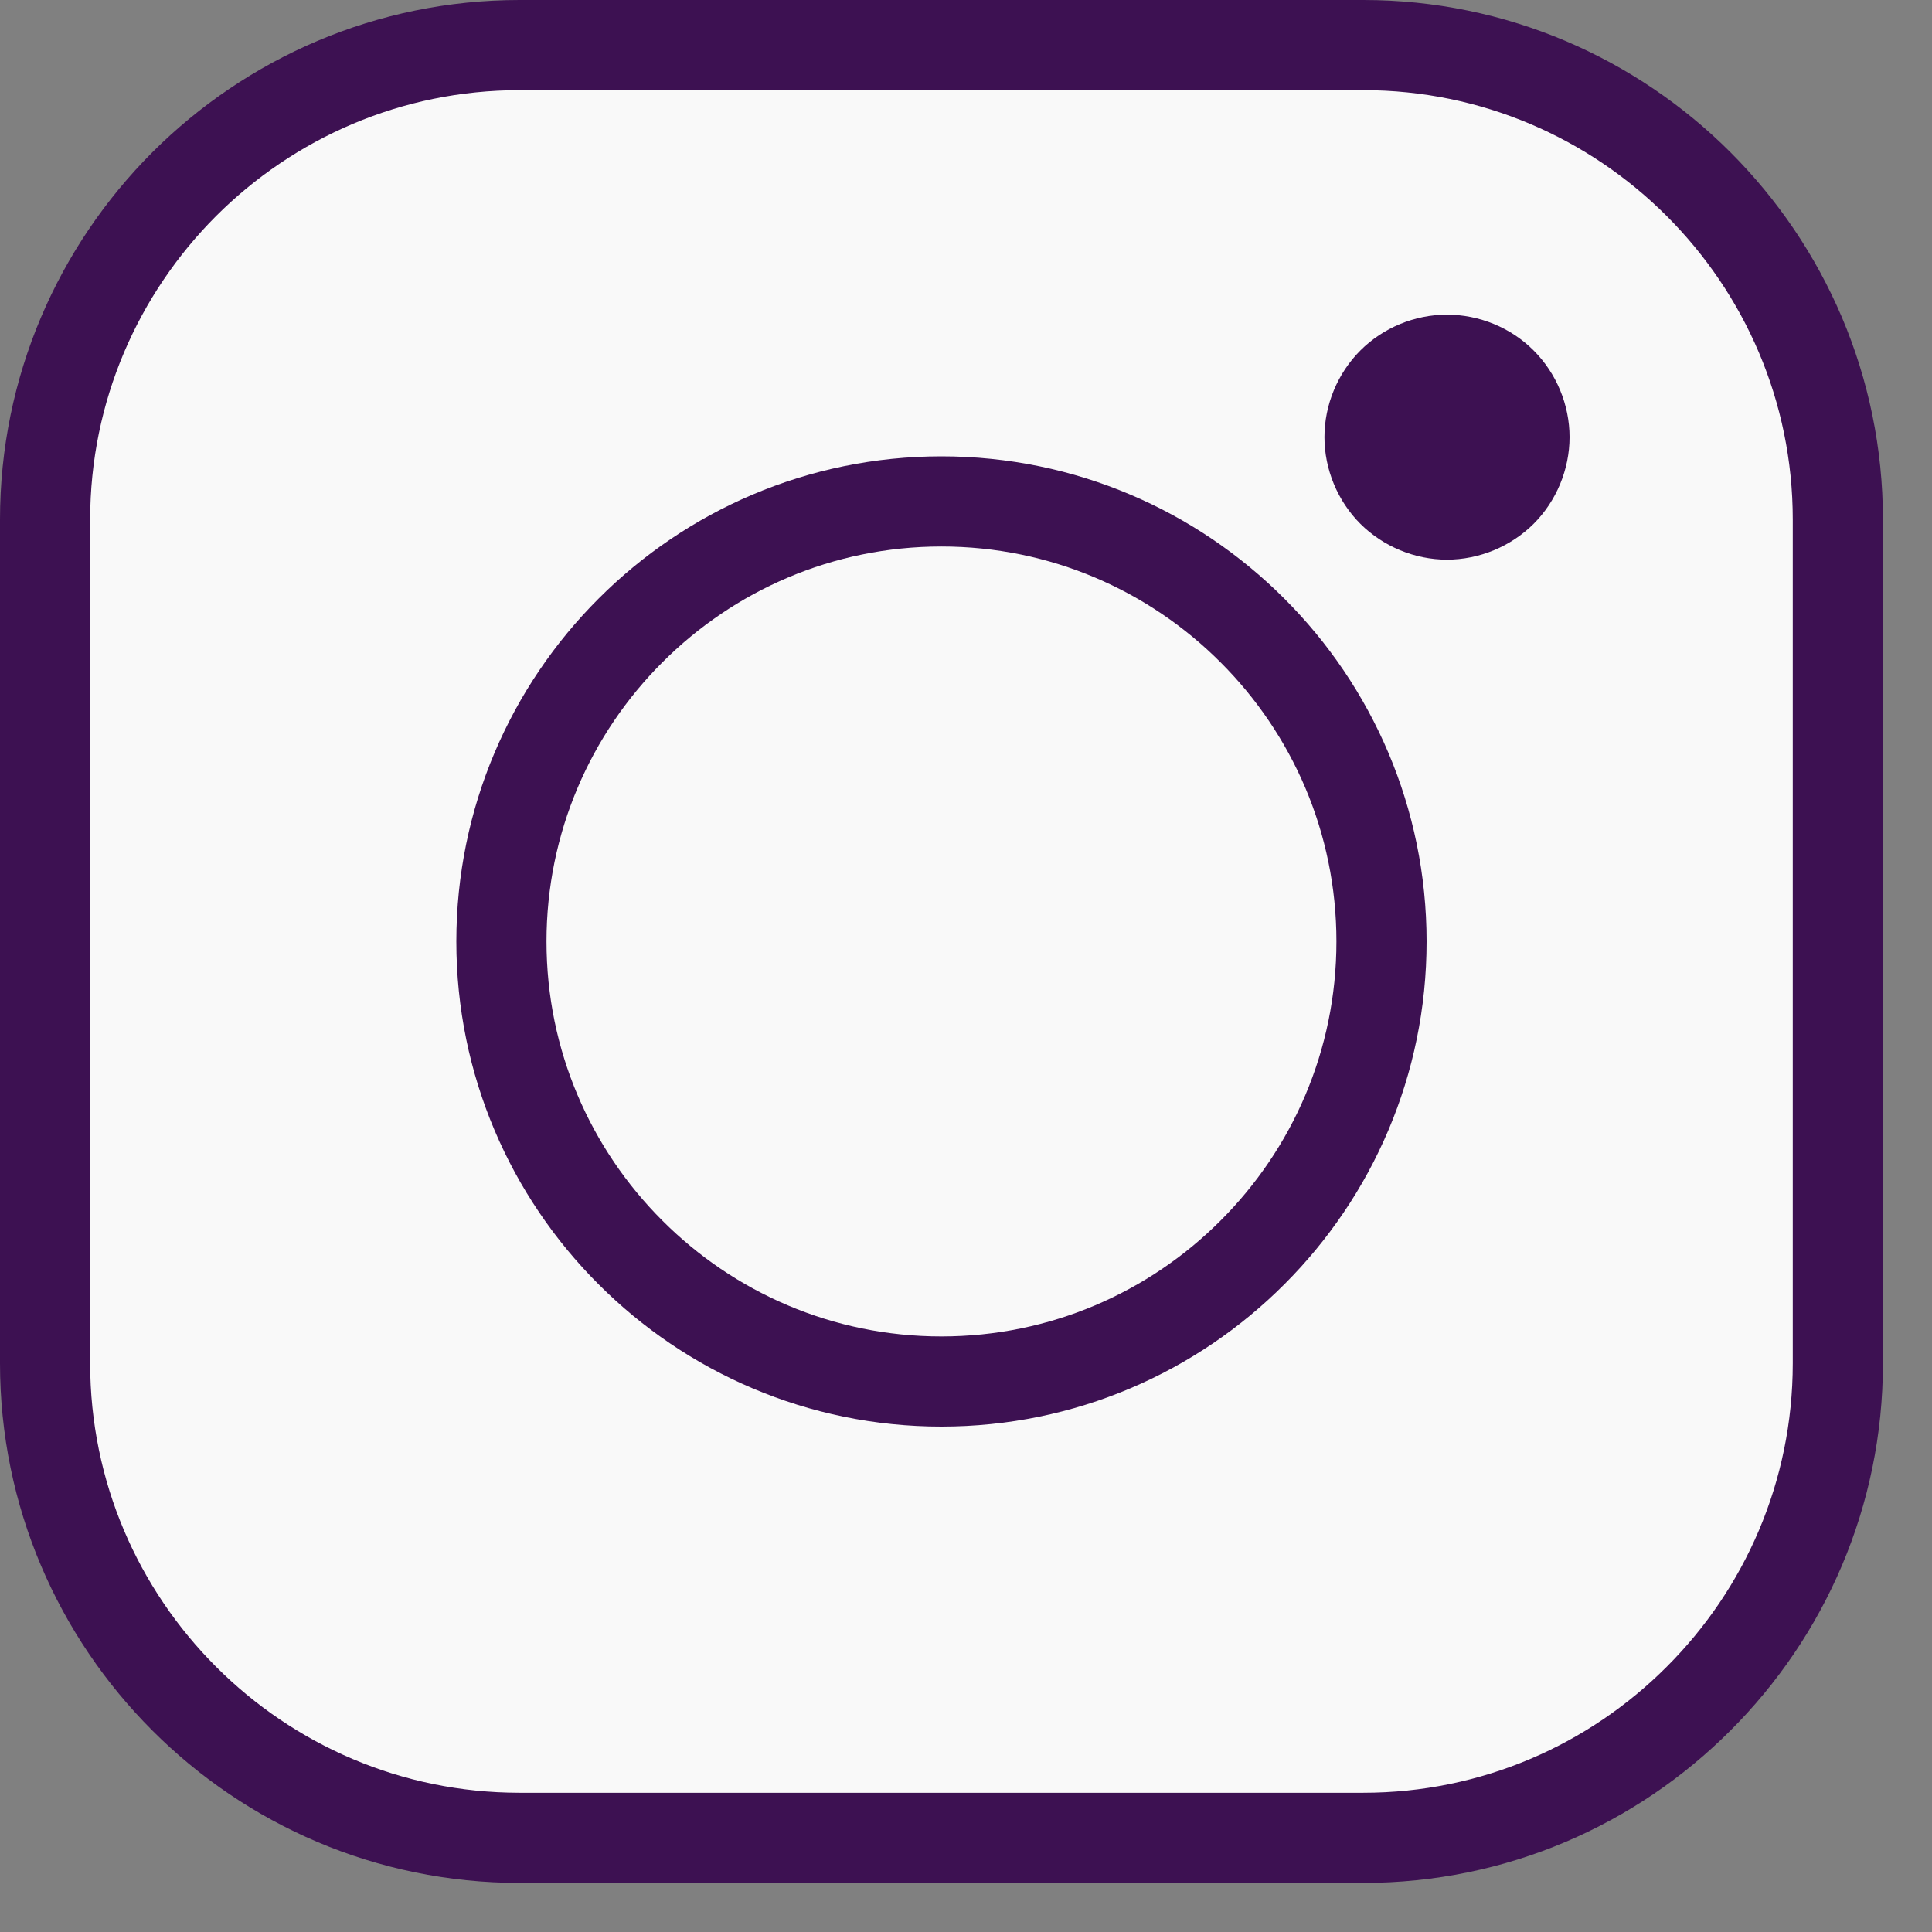
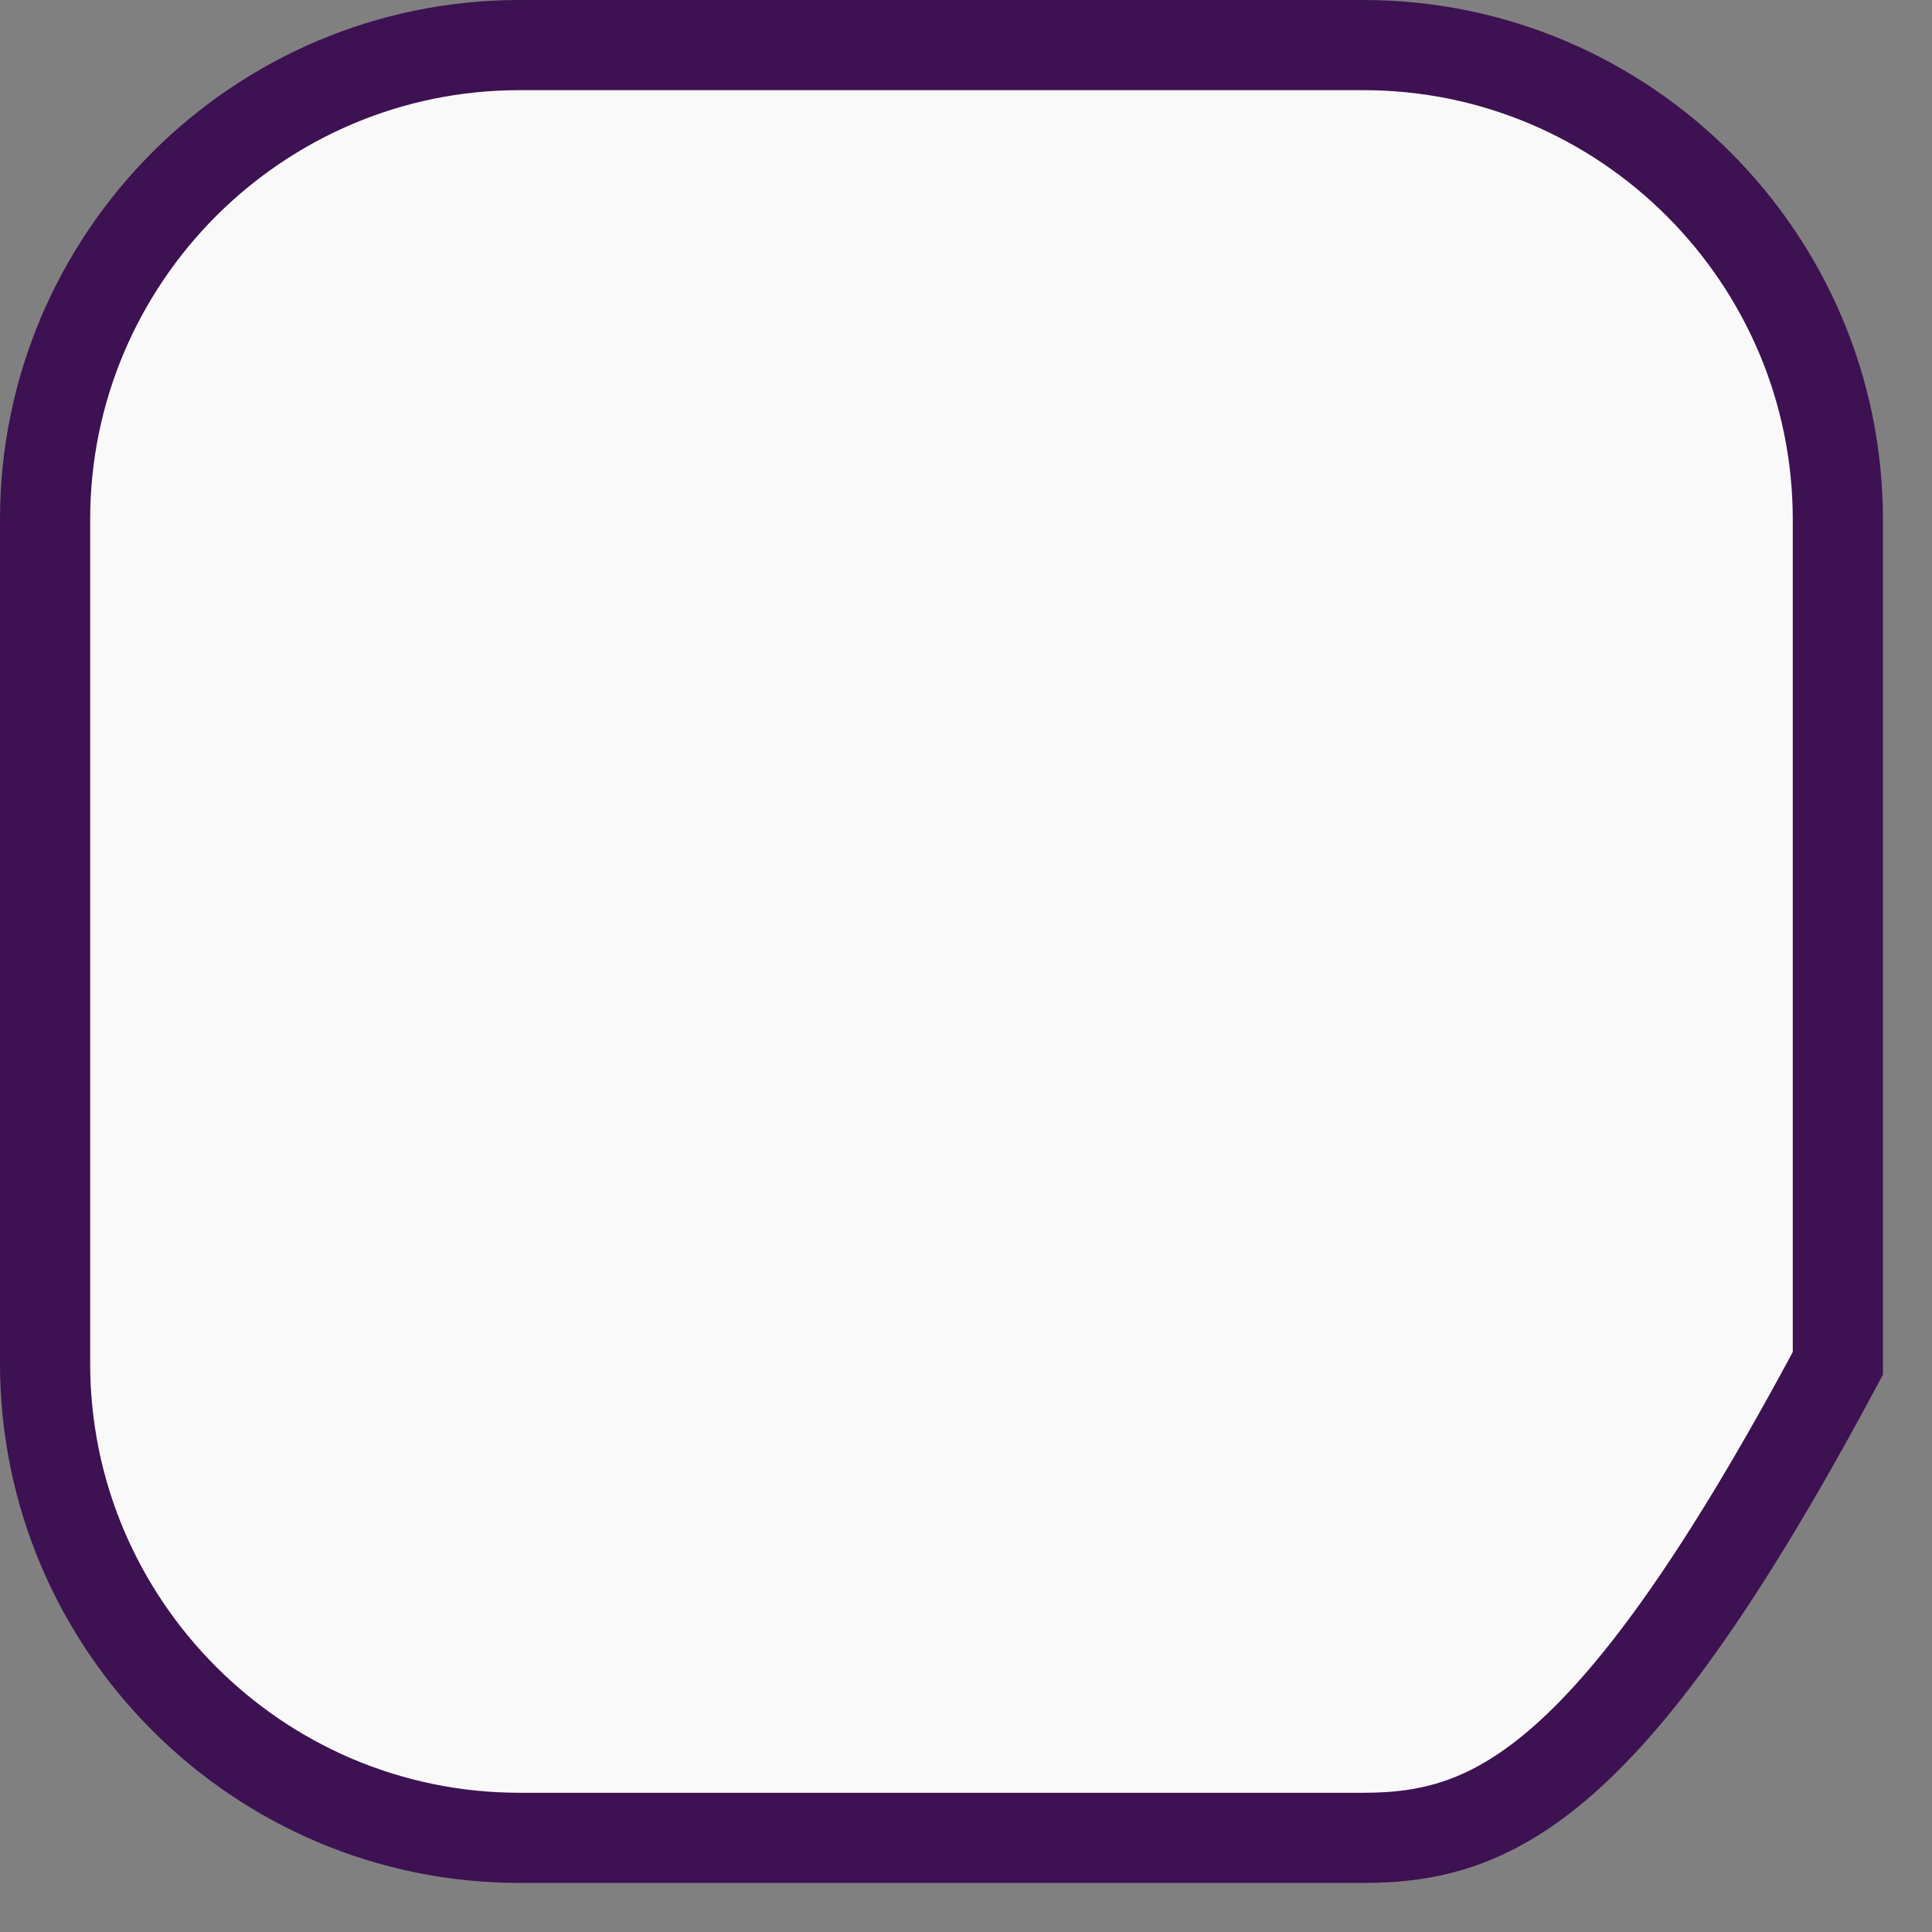
<svg xmlns="http://www.w3.org/2000/svg" width="15px" height="15px" viewBox="0 0 15 15" version="1.1">
  <rect x="0" y="0" width="15" height="15" fill="#808080" stroke="none" />
  <title>08963412-AEEA-4FE5-AE30-9EE8A45810CD</title>
  <desc>Created with sketchtool.</desc>
  <g id="Ana-Sayfa" stroke="none" stroke-width="1" fill="none" fill-rule="evenodd">
    <g id="Desktop-1200px-Ana-sayfa-yeniinci" transform="translate(-1828, -48)">
      <g id="87390" transform="translate(1828, 48)">
-         <path d="M14.269,10.585 C14.269,11.6 13.856,12.521 13.188,13.188 C12.521,13.856 11.6,14.269 10.585,14.269 L4.034,14.269 C3.018,14.269 2.097,13.856 1.43,13.188 C0.763,12.521 0.35,11.6 0.35,10.585 L0.35,4.034 C0.35,3.019 0.763,2.098 1.43,1.43 C2.098,0.763 3.018,0.35 4.034,0.35 L10.585,0.35 C11.6,0.35 12.521,0.763 13.188,1.43 C13.856,2.098 14.269,3.019 14.269,4.034 L14.269,10.585 Z" id="Shape" stroke="#3D1152" stroke-width="0.7" fill="#F9F9F9" fill-rule="nonzero" />
-         <path d="M10.726,7.31 C10.726,8.252 10.343,9.106 9.724,9.724 C9.106,10.343 8.252,10.726 7.309,10.726 C6.367,10.726 5.513,10.343 4.895,9.724 C4.276,9.106 3.893,8.252 3.893,7.31 C3.893,6.368 4.276,5.513 4.895,4.895 C5.513,4.276 6.367,3.893 7.309,3.893 C8.252,3.893 9.106,4.276 9.724,4.895 C10.343,5.513 10.726,6.368 10.726,7.31 Z" id="Shape" stroke="#3D1152" stroke-width="0.7" fill="#F9F9F9" fill-rule="nonzero" />
-         <path d="M11.234,2.443 C10.984,2.443 10.739,2.544 10.562,2.721 C10.385,2.898 10.283,3.143 10.283,3.394 C10.283,3.644 10.385,3.89 10.562,4.067 C10.739,4.243 10.984,4.345 11.234,4.345 C11.485,4.345 11.73,4.243 11.907,4.067 C12.084,3.89 12.186,3.644 12.186,3.394 C12.186,3.143 12.084,2.898 11.907,2.721 C11.731,2.544 11.485,2.443 11.234,2.443 Z" id="Path" fill="#3D1152" />
+         <path d="M14.269,10.585 C12.521,13.856 11.6,14.269 10.585,14.269 L4.034,14.269 C3.018,14.269 2.097,13.856 1.43,13.188 C0.763,12.521 0.35,11.6 0.35,10.585 L0.35,4.034 C0.35,3.019 0.763,2.098 1.43,1.43 C2.098,0.763 3.018,0.35 4.034,0.35 L10.585,0.35 C11.6,0.35 12.521,0.763 13.188,1.43 C13.856,2.098 14.269,3.019 14.269,4.034 L14.269,10.585 Z" id="Shape" stroke="#3D1152" stroke-width="0.7" fill="#F9F9F9" fill-rule="nonzero" />
      </g>
    </g>
  </g>
</svg>